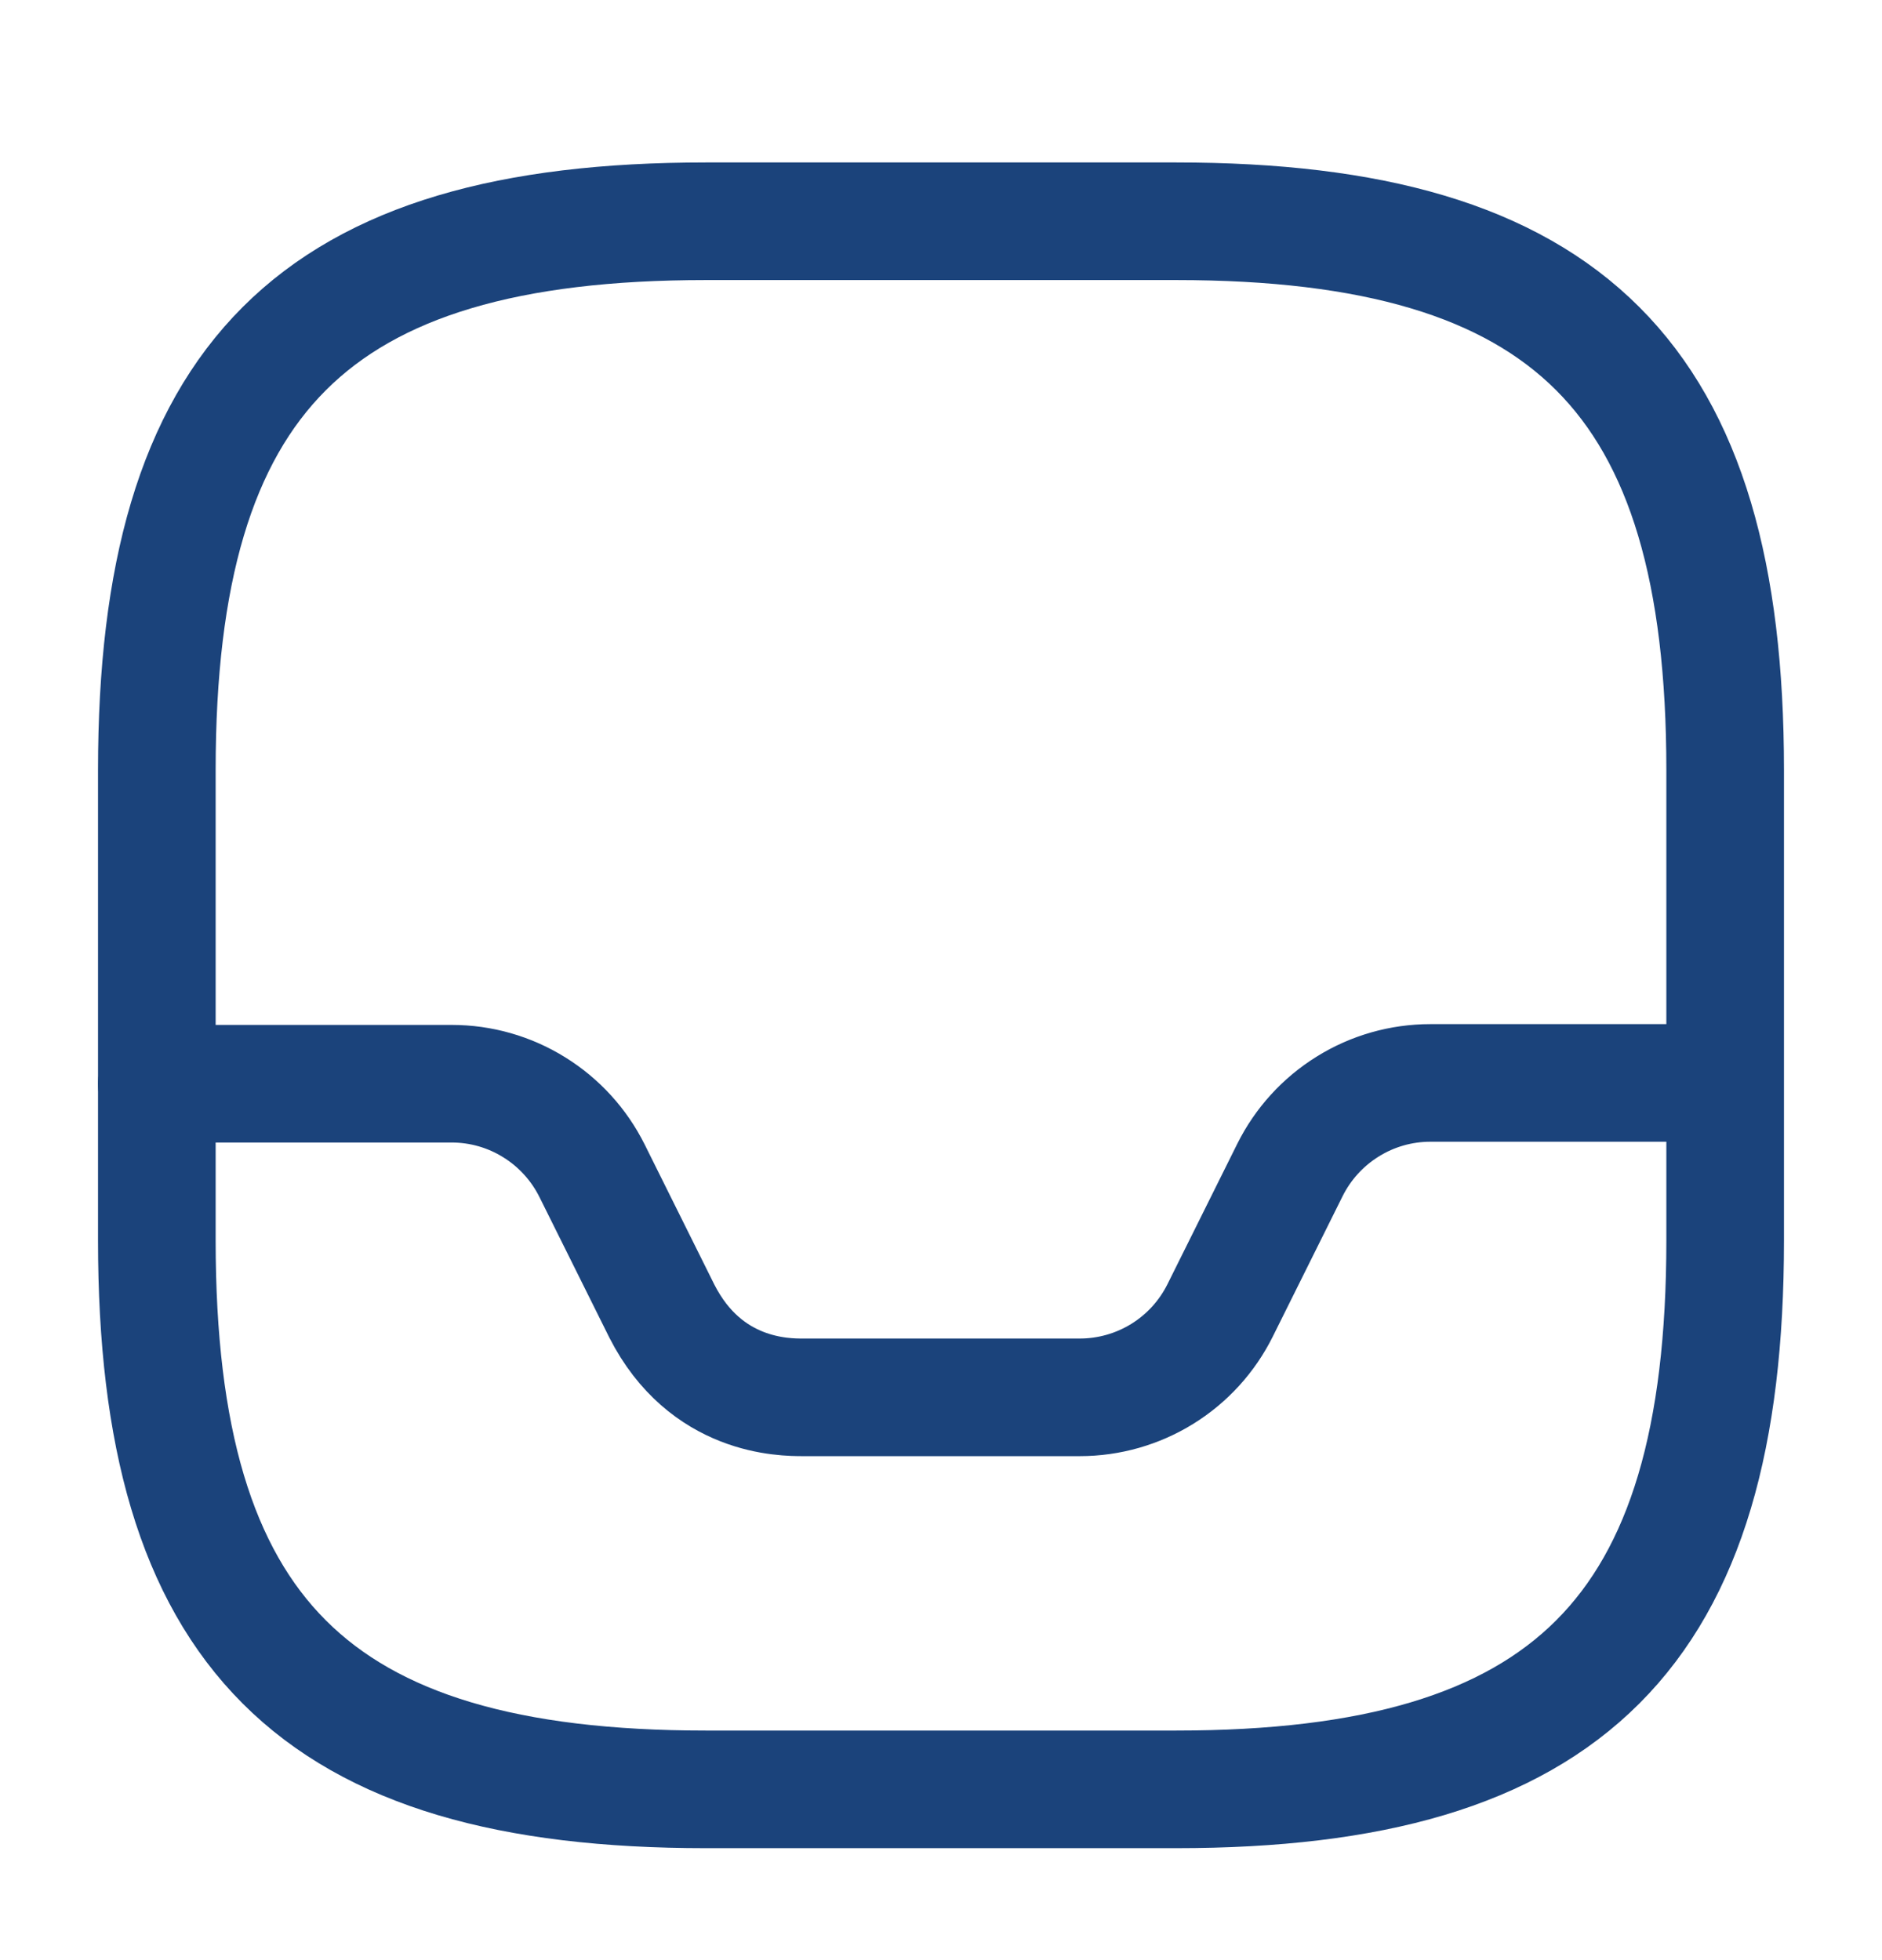
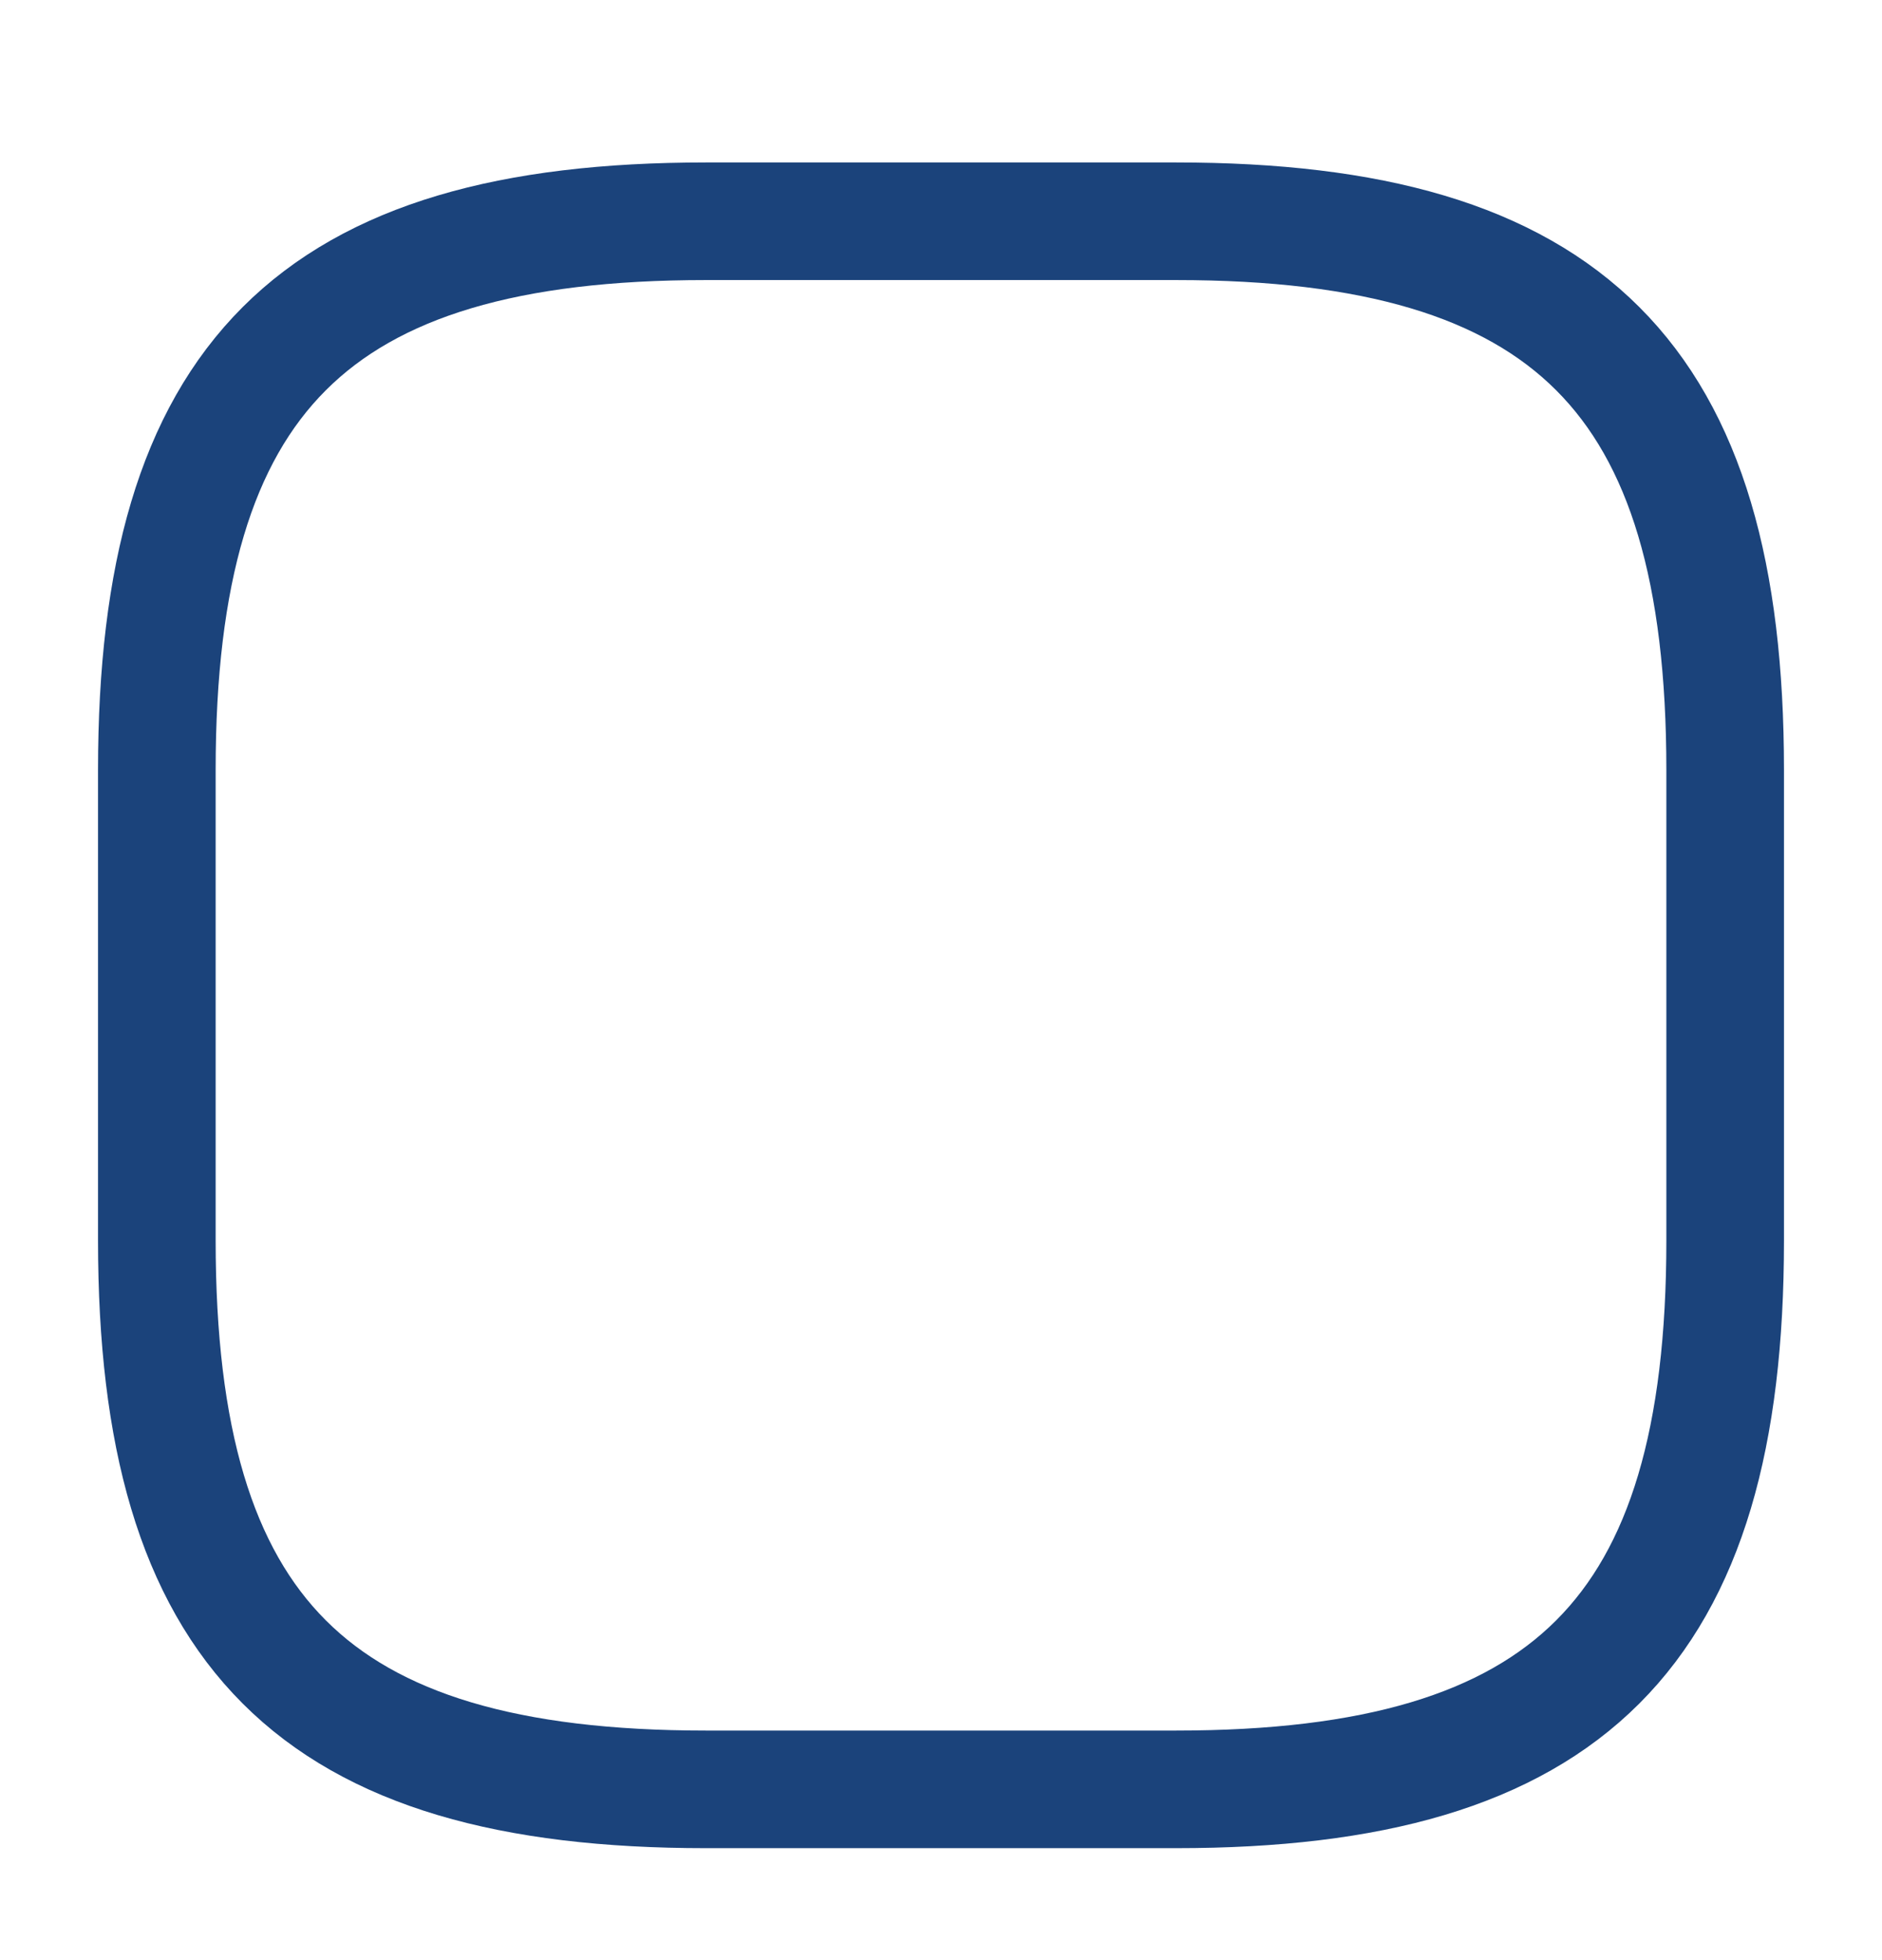
<svg xmlns="http://www.w3.org/2000/svg" width="24" height="25" viewBox="0 0 24 25" fill="none">
  <path d="M9 22.822H15C20 22.822 22 20.822 22 15.822V9.822C22 4.822 20 2.822 15 2.822H9C4 2.822 2 4.822 2 9.822V15.822C2 20.822 4 22.822 9 22.822Z" stroke="#1B437B" stroke-width="1.5" stroke-linecap="round" stroke-linejoin="round" />
-   <path d="M2 13.822H5.76C6.132 13.822 6.497 13.926 6.813 14.123C7.129 14.319 7.384 14.599 7.55 14.932L8.44 16.722C9 17.822 10 17.822 10.24 17.822H13.77C14.142 17.822 14.507 17.718 14.823 17.522C15.139 17.326 15.394 17.046 15.56 16.712L16.45 14.922C16.616 14.589 16.871 14.309 17.187 14.113C17.503 13.916 17.868 13.812 18.24 13.812H21.98" stroke="#1B437B" stroke-width="1.5" stroke-linecap="round" stroke-linejoin="round" />
</svg>